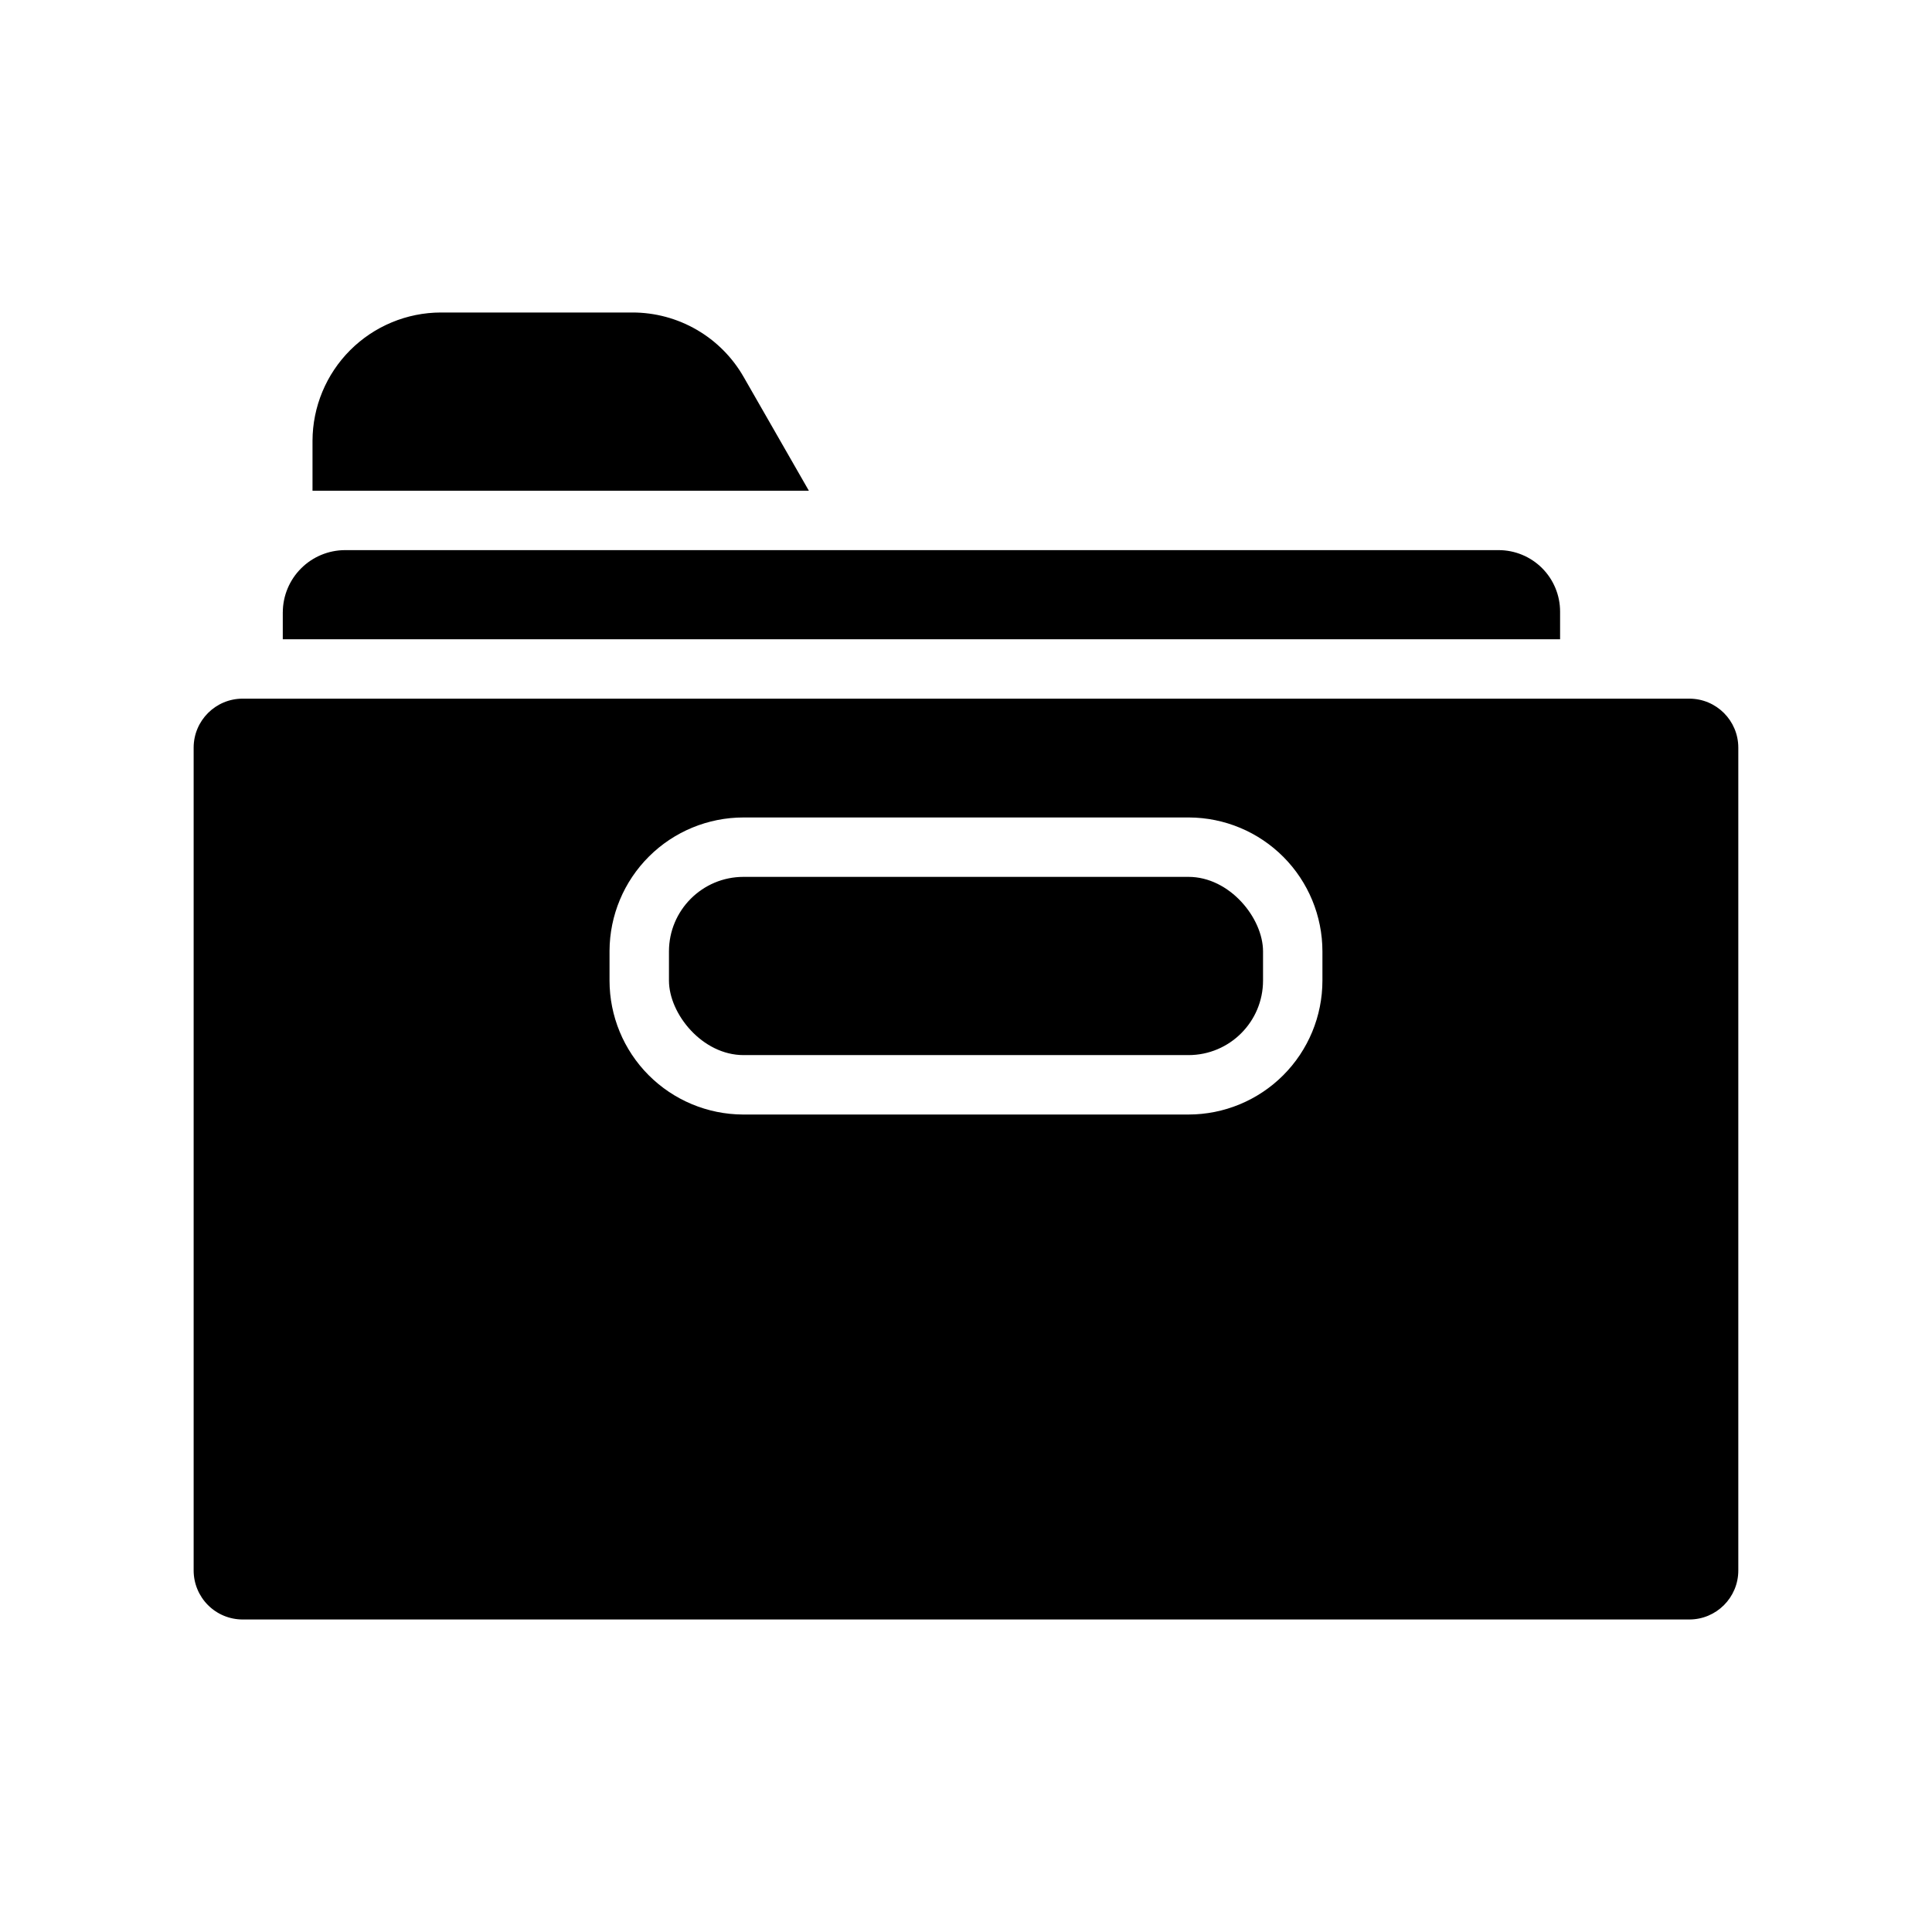
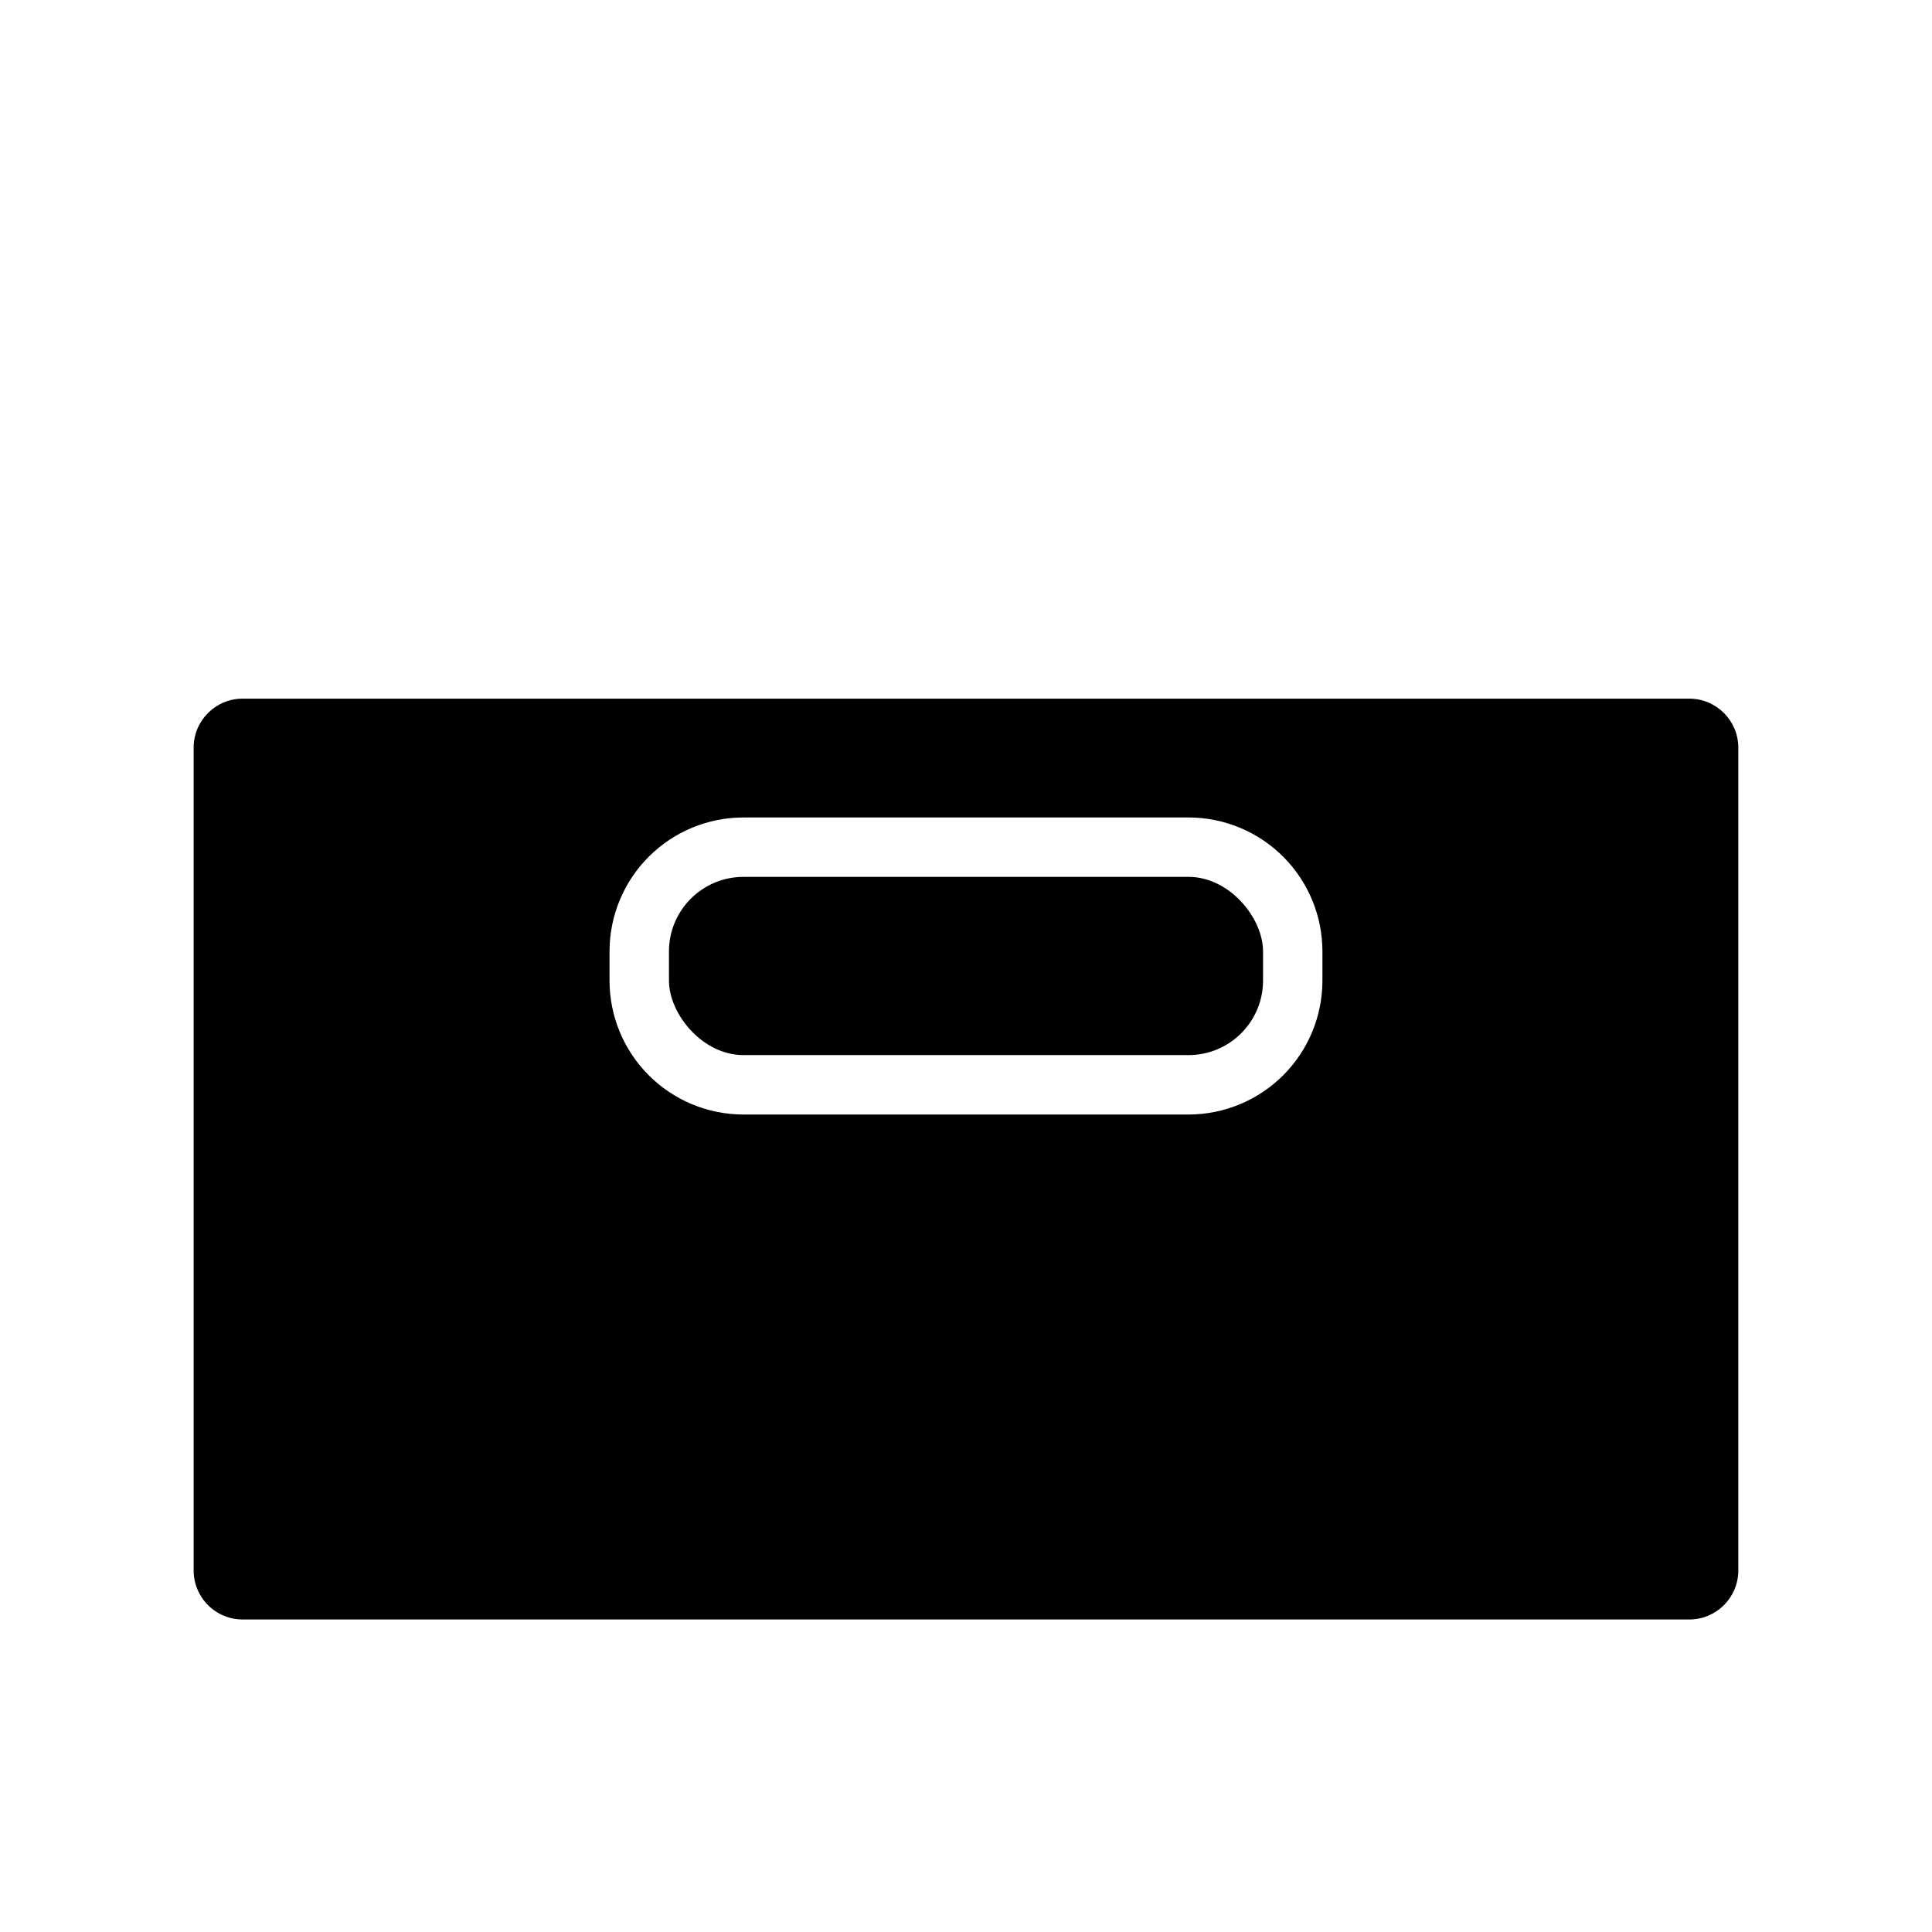
<svg xmlns="http://www.w3.org/2000/svg" fill="#000000" width="800px" height="800px" version="1.1" viewBox="144 144 512 512">
  <g>
-     <path d="m218.94 306.24v7.164h338.5v-7.32c0-4.324-1.715-8.469-4.769-11.523-3.059-3.055-7.203-4.773-11.523-4.773h-305.75c-4.356 0.023-8.531 1.762-11.609 4.844-3.082 3.078-4.824 7.254-4.844 11.609z" />
    <path d="m591.68 329.15h-383.37c-7.176 0-12.992 5.816-12.992 12.992v218.05c0 3.445 1.371 6.746 3.805 9.184 2.438 2.438 5.742 3.805 9.188 3.805h383.37c7.172 0 12.988-5.816 12.988-12.988v-218.05c0-7.176-5.816-12.992-12.988-12.992zm-97.223 74.707c0 9.418-3.738 18.445-10.398 25.105-6.656 6.656-15.688 10.398-25.102 10.398h-118.08c-9.387-0.043-18.379-3.801-25-10.453-6.625-6.656-10.344-15.66-10.344-25.051v-7.871c0.039-9.391 3.801-18.379 10.453-25.004 6.652-6.625 15.66-10.344 25.047-10.344h118.08c9.391 0.043 18.379 3.801 25.004 10.457 6.621 6.652 10.34 15.66 10.34 25.047z" />
    <path d="m341.04 376.38h117.92c10.914 0 19.758 10.914 19.758 19.758v7.715c0 10.914-8.848 19.758-19.758 19.758h-117.92c-10.914 0-19.758-10.914-19.758-19.758v-7.715c0-10.914 8.848-19.758 19.758-19.758z" />
-     <path d="m358.36 274.05-17.238-30.07c-2.965-5.215-7.258-9.551-12.445-12.566s-11.078-4.602-17.078-4.598h-50.773c-9.012 0.023-17.648 3.613-24.023 9.984-6.371 6.375-9.961 15.012-9.984 24.023v13.227z" />
  </g>
</svg>